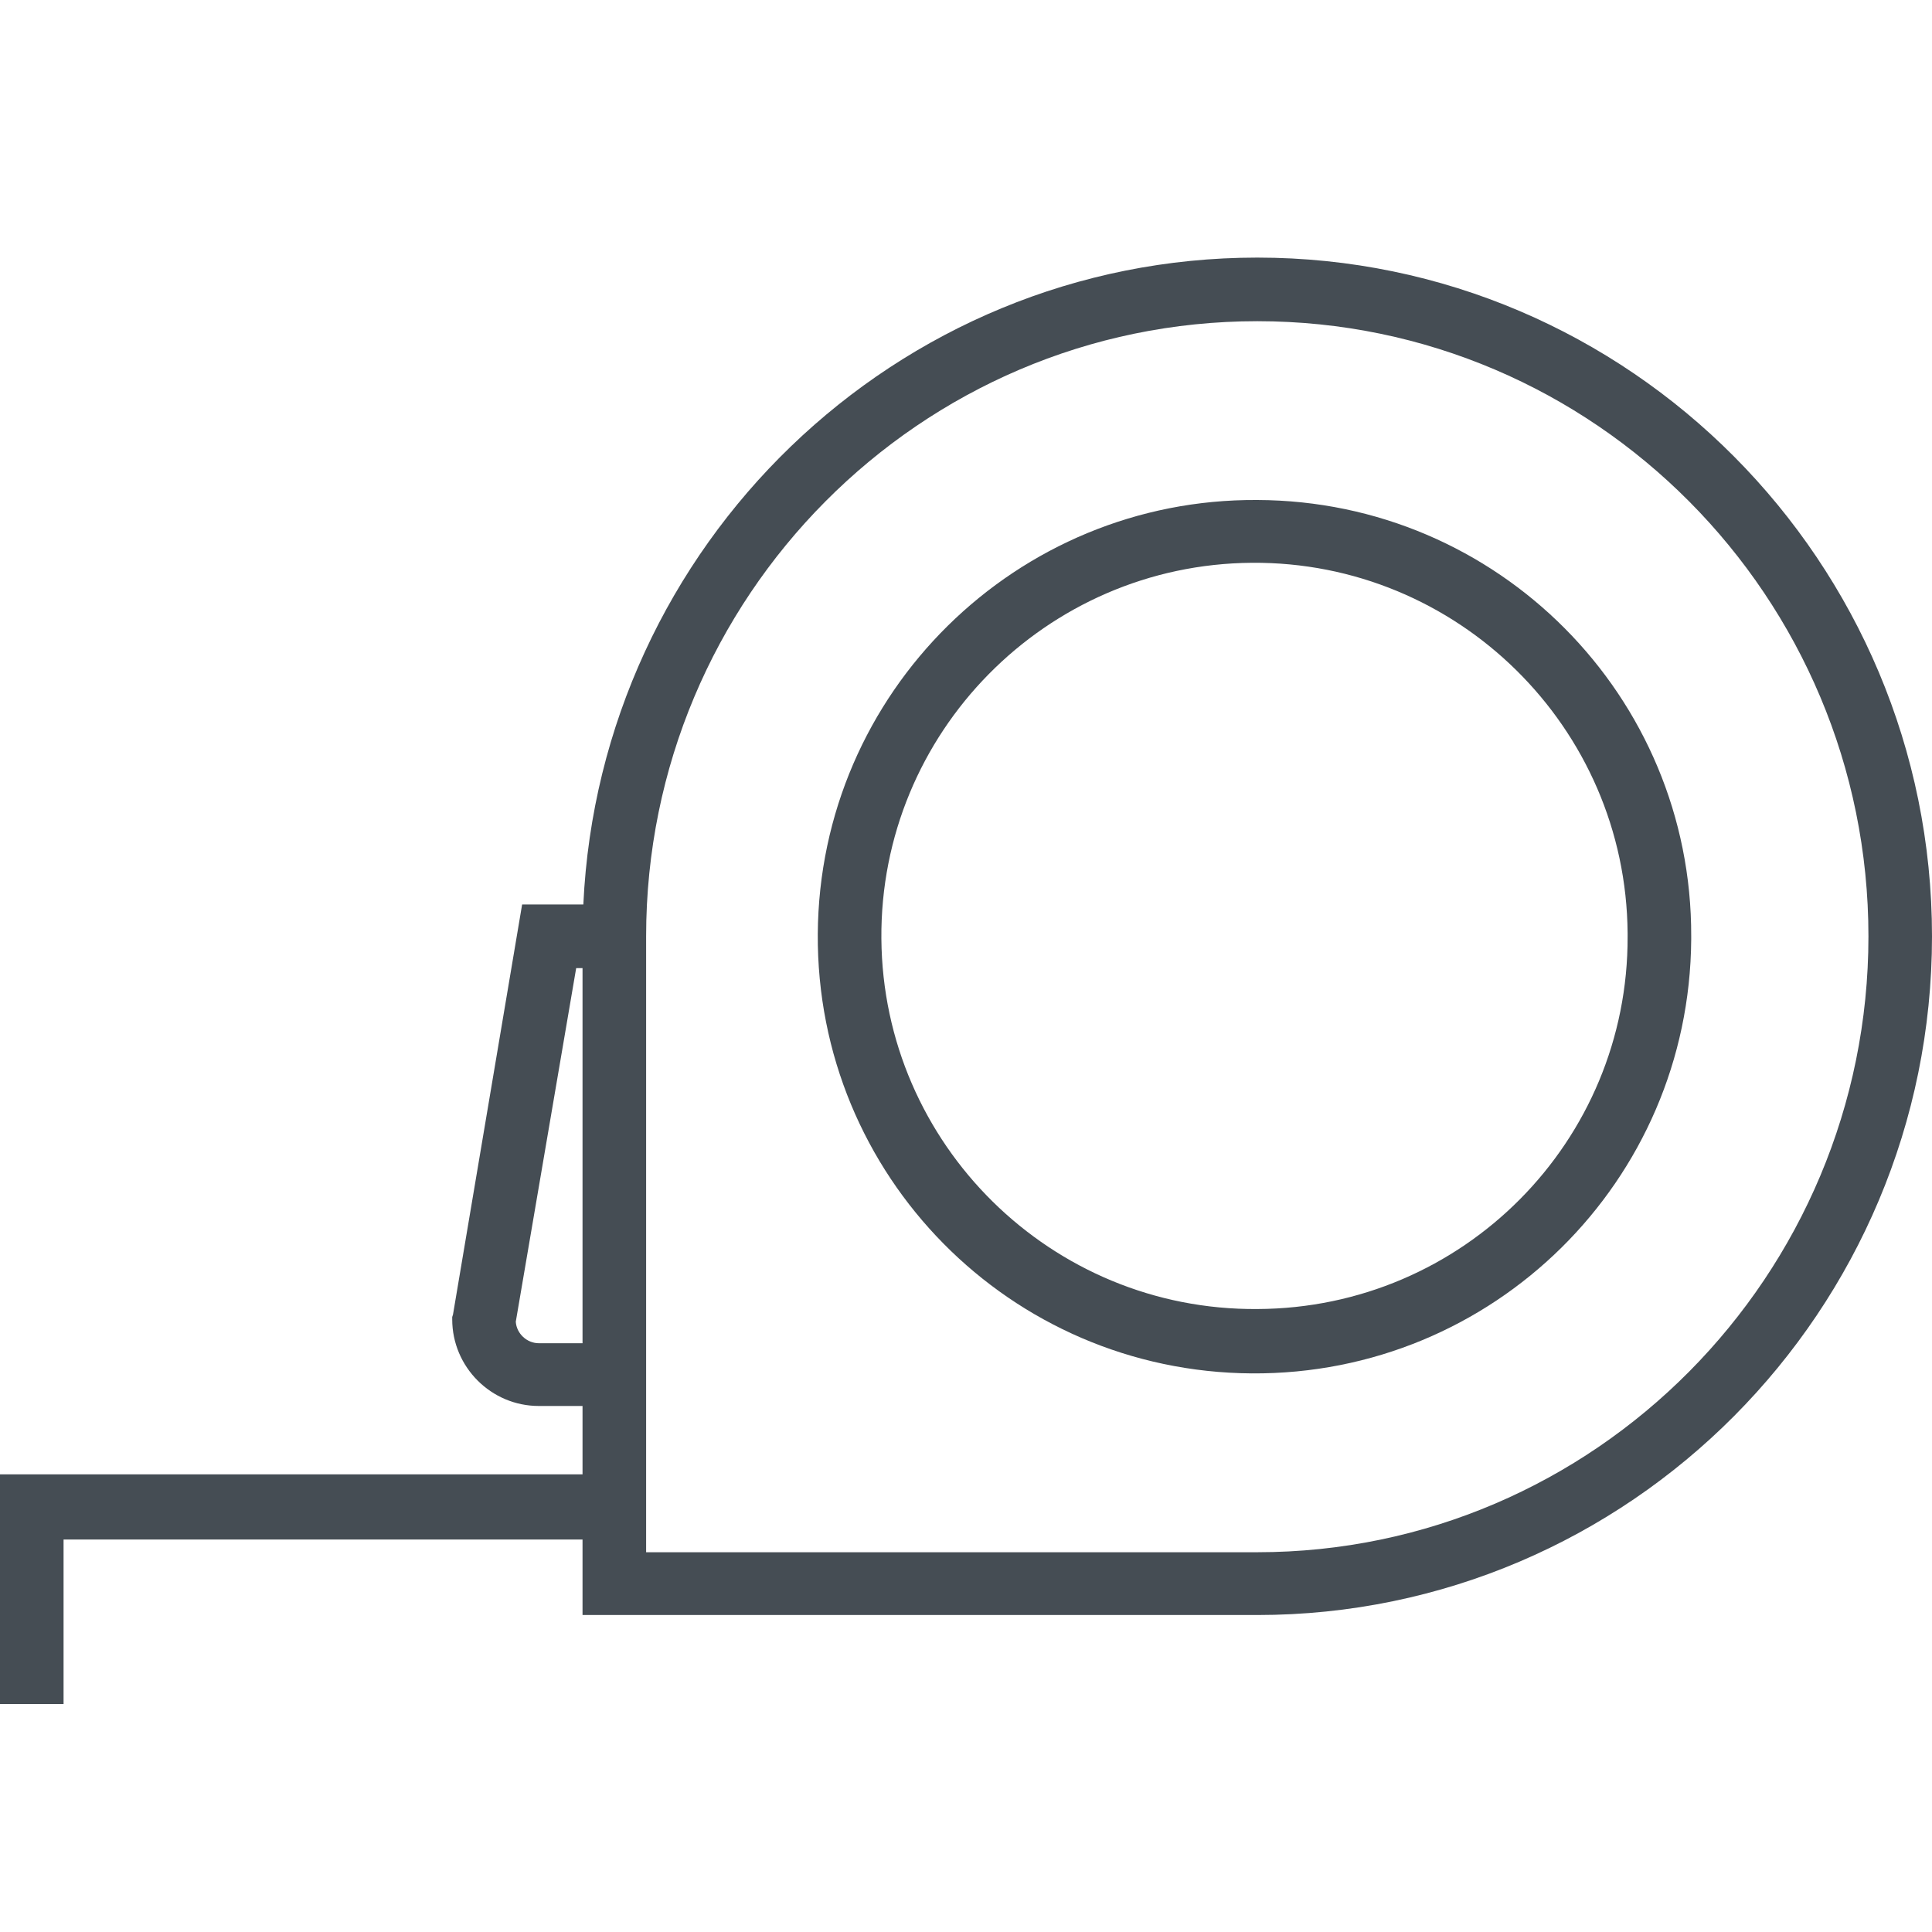
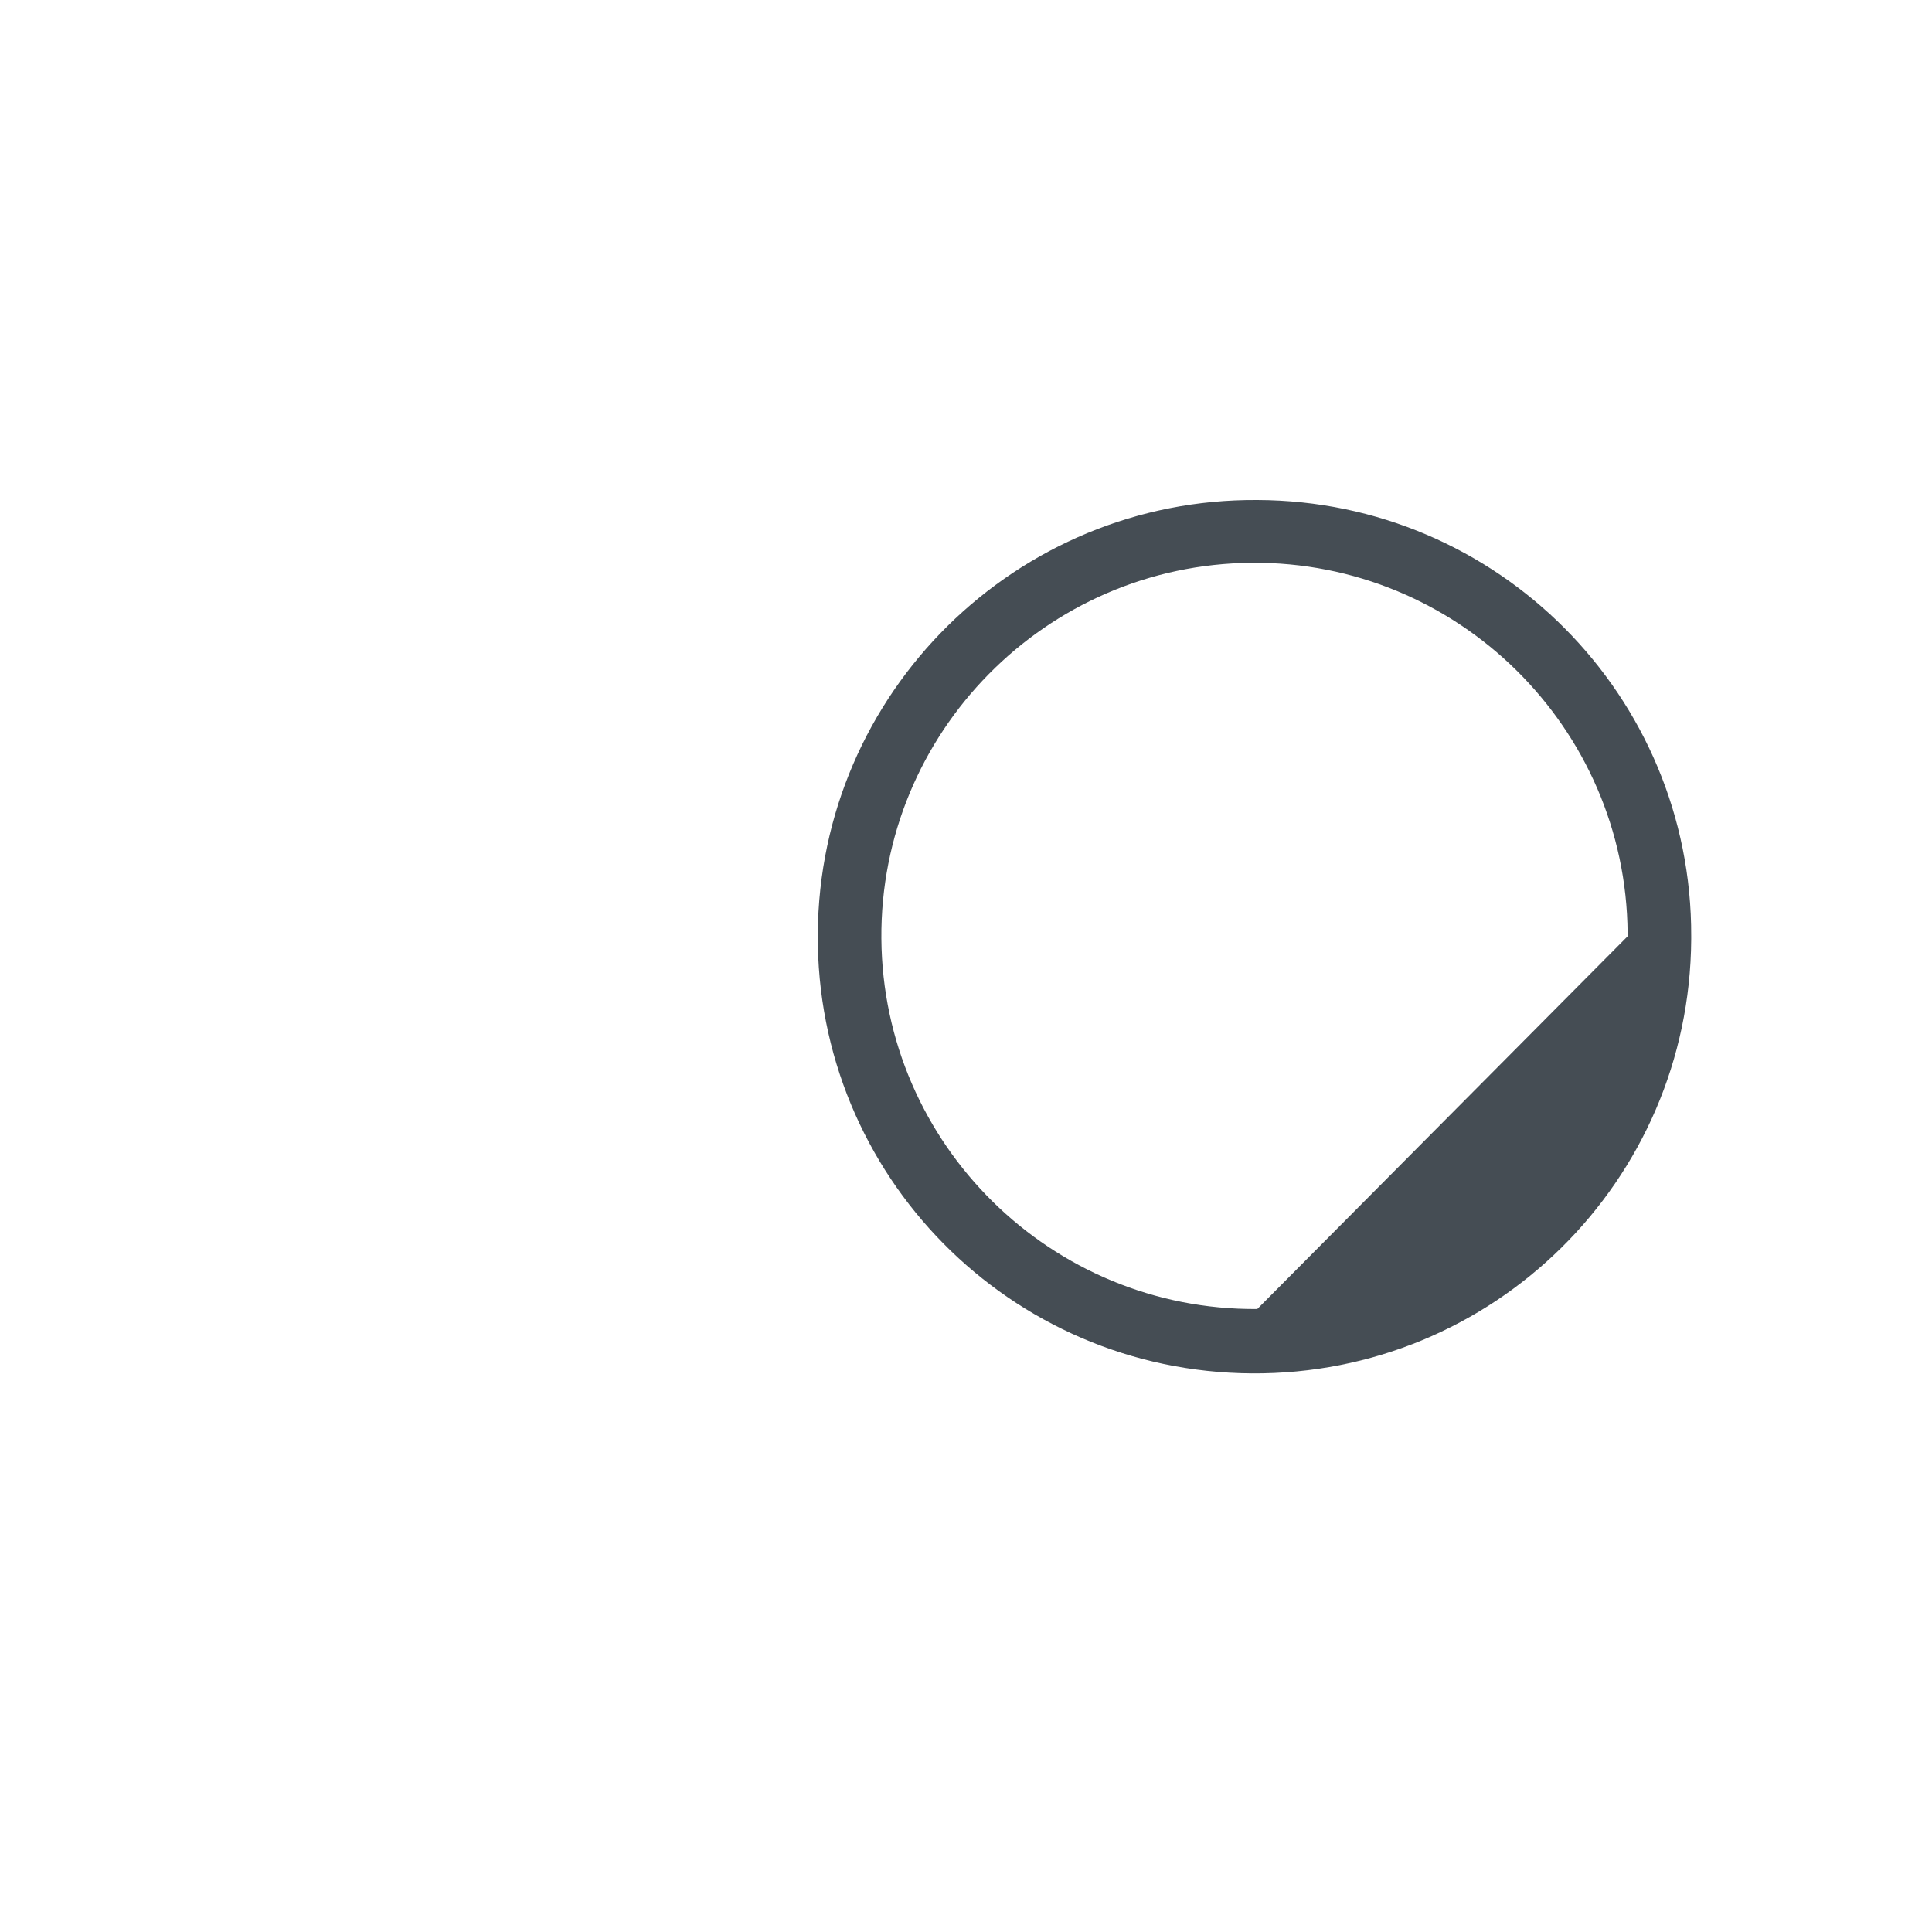
<svg xmlns="http://www.w3.org/2000/svg" width="60" height="60" viewBox="0 0 60 60" fill="none">
-   <path d="M39.046 15.528C31.567 15.478 25.446 21.501 25.397 29.004C25.348 36.507 31.37 42.603 38.873 42.652C46.376 42.702 52.472 36.68 52.522 29.177C52.522 29.152 52.522 29.127 52.522 29.078C52.546 21.624 46.524 15.552 39.046 15.528ZM39.046 40.653C32.653 40.703 27.421 35.544 27.372 29.152C27.322 22.759 32.48 17.527 38.873 17.478C45.265 17.428 50.498 22.587 50.547 28.979C50.547 29.004 50.547 29.028 50.547 29.078C50.572 35.446 45.438 40.629 39.046 40.653Z" fill="#454D54" />
-   <path d="M39.046 8C27.816 8 18.634 16.935 18.116 28.09H16.215L14.068 40.826L14.044 40.9V40.974C14.044 42.455 15.253 43.664 16.734 43.664H18.091V45.787H0V52.92H1.974V47.811H18.091V50.156H39.046C50.596 50.156 60 40.703 60 29.078C60 17.453 50.596 8 39.046 8ZM16.734 41.715C16.364 41.715 16.043 41.418 16.018 41.048L17.894 30.065H18.091V41.715H16.734V41.715ZM39.046 48.206H20.066V29.078C20.066 18.539 28.581 9.975 39.046 9.975C49.511 9.975 58.026 18.539 58.026 29.078C58.026 39.617 49.511 48.206 39.046 48.206Z" fill="#454D54" />
+   <path d="M39.046 15.528C31.567 15.478 25.446 21.501 25.397 29.004C25.348 36.507 31.37 42.603 38.873 42.652C46.376 42.702 52.472 36.68 52.522 29.177C52.522 29.152 52.522 29.127 52.522 29.078C52.546 21.624 46.524 15.552 39.046 15.528ZM39.046 40.653C32.653 40.703 27.421 35.544 27.372 29.152C27.322 22.759 32.48 17.527 38.873 17.478C45.265 17.428 50.498 22.587 50.547 28.979C50.547 29.004 50.547 29.028 50.547 29.078Z" fill="#454D54" />
</svg>